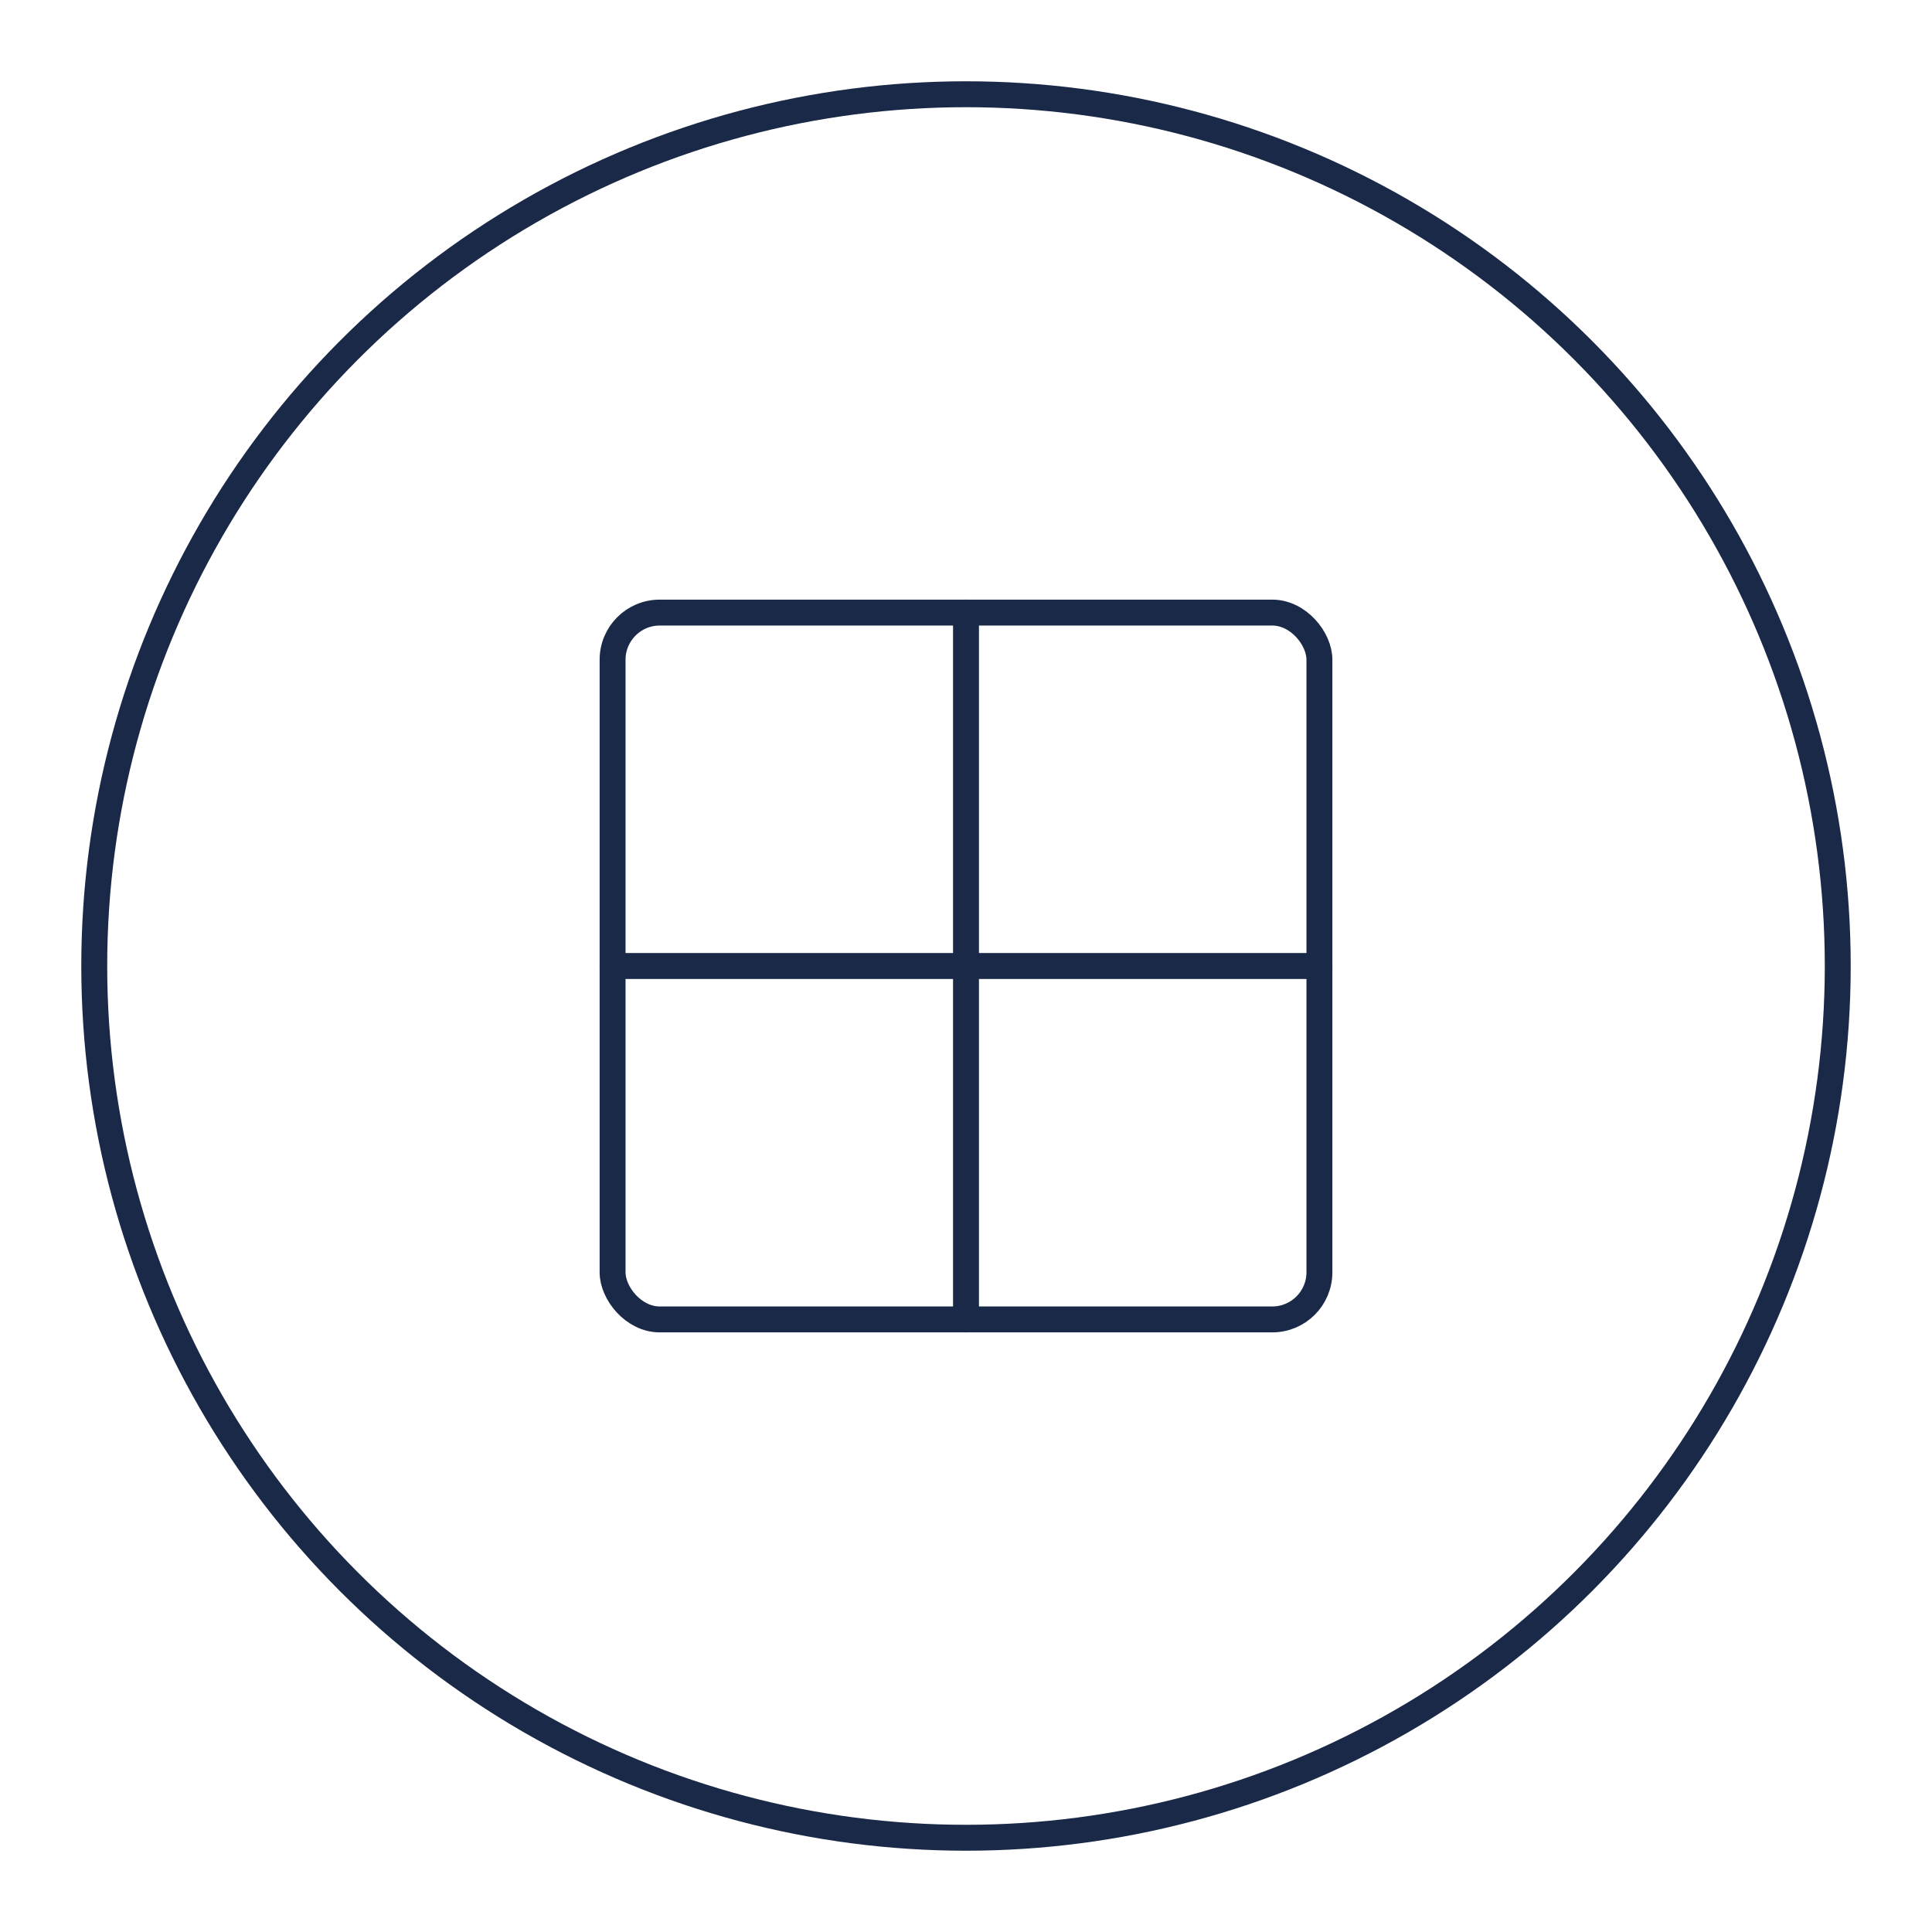
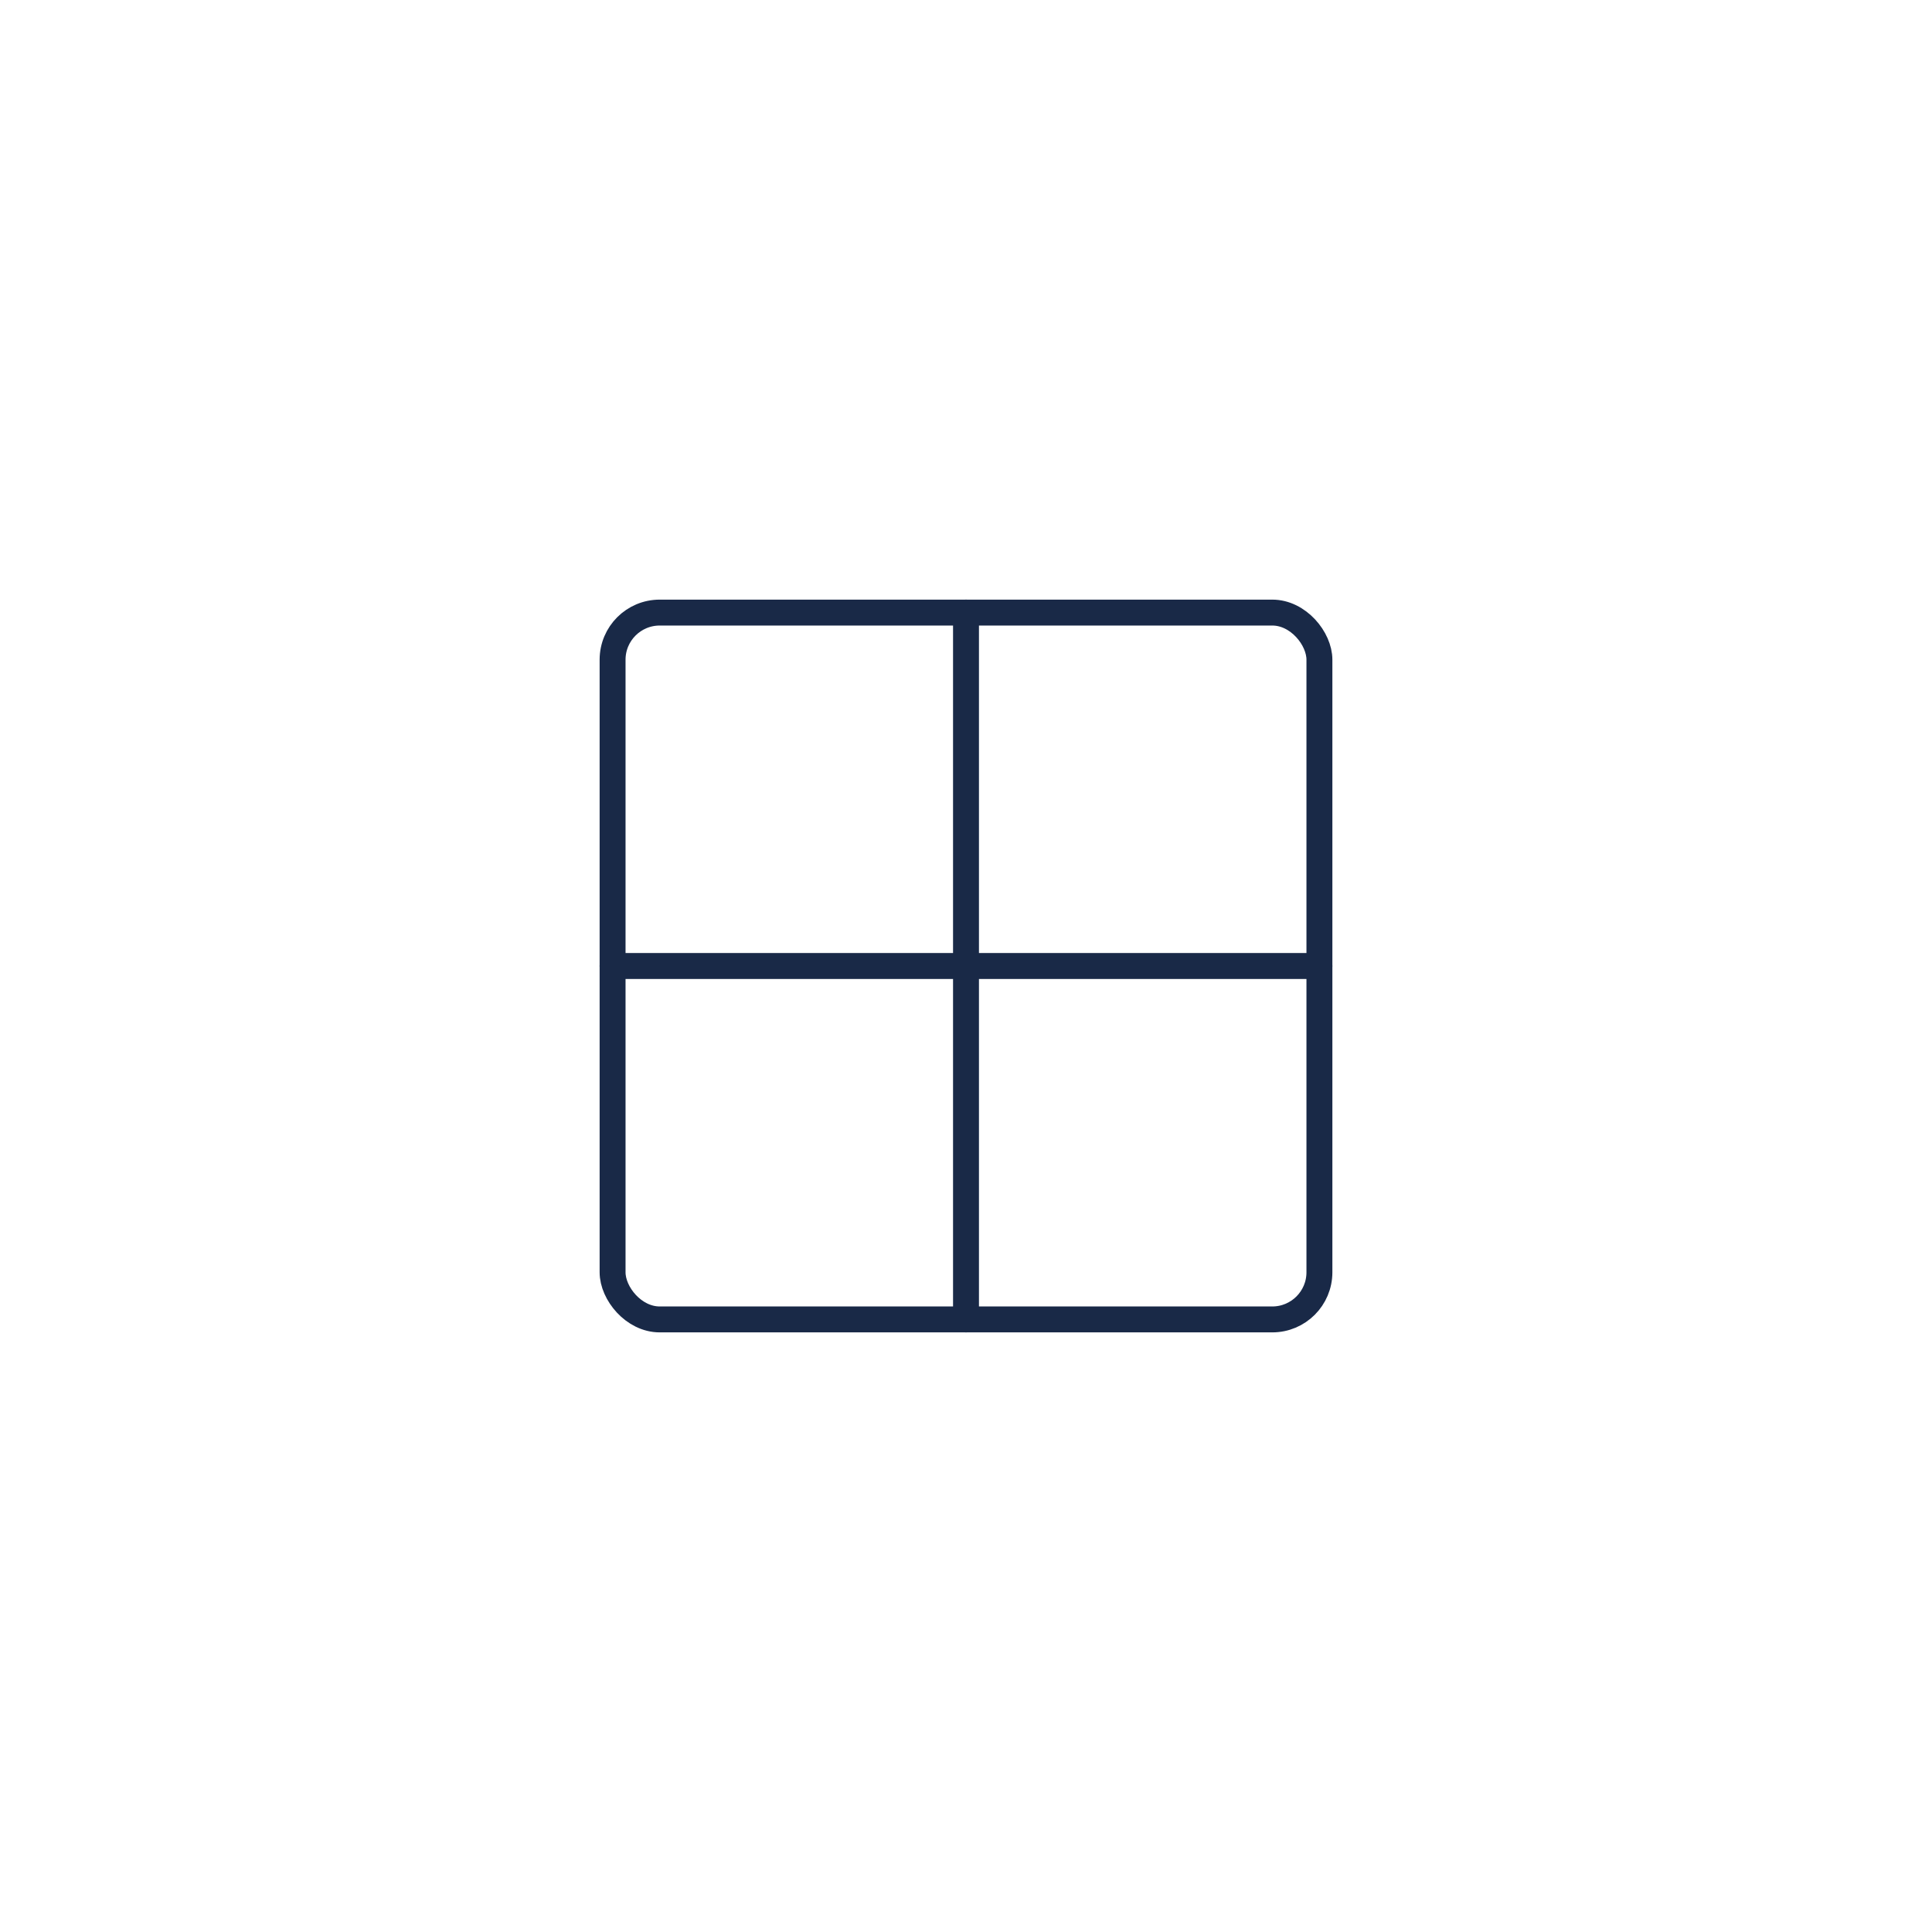
<svg xmlns="http://www.w3.org/2000/svg" width="164" height="164" viewBox="0 0 164 164" fill="none" aria-label="Design &amp; komfort">
  <defs>
    <style>.s{stroke:#192947;stroke-width:2.2;stroke-linecap:round;stroke-linejoin:round}</style>
  </defs>
-   <circle class="s" cx="82" cy="82" r="74" />
  <rect class="s" x="52" y="52" width="60" height="60" rx="4" />
  <path class="s" d="M52 82h60M82 52v60" />
</svg>